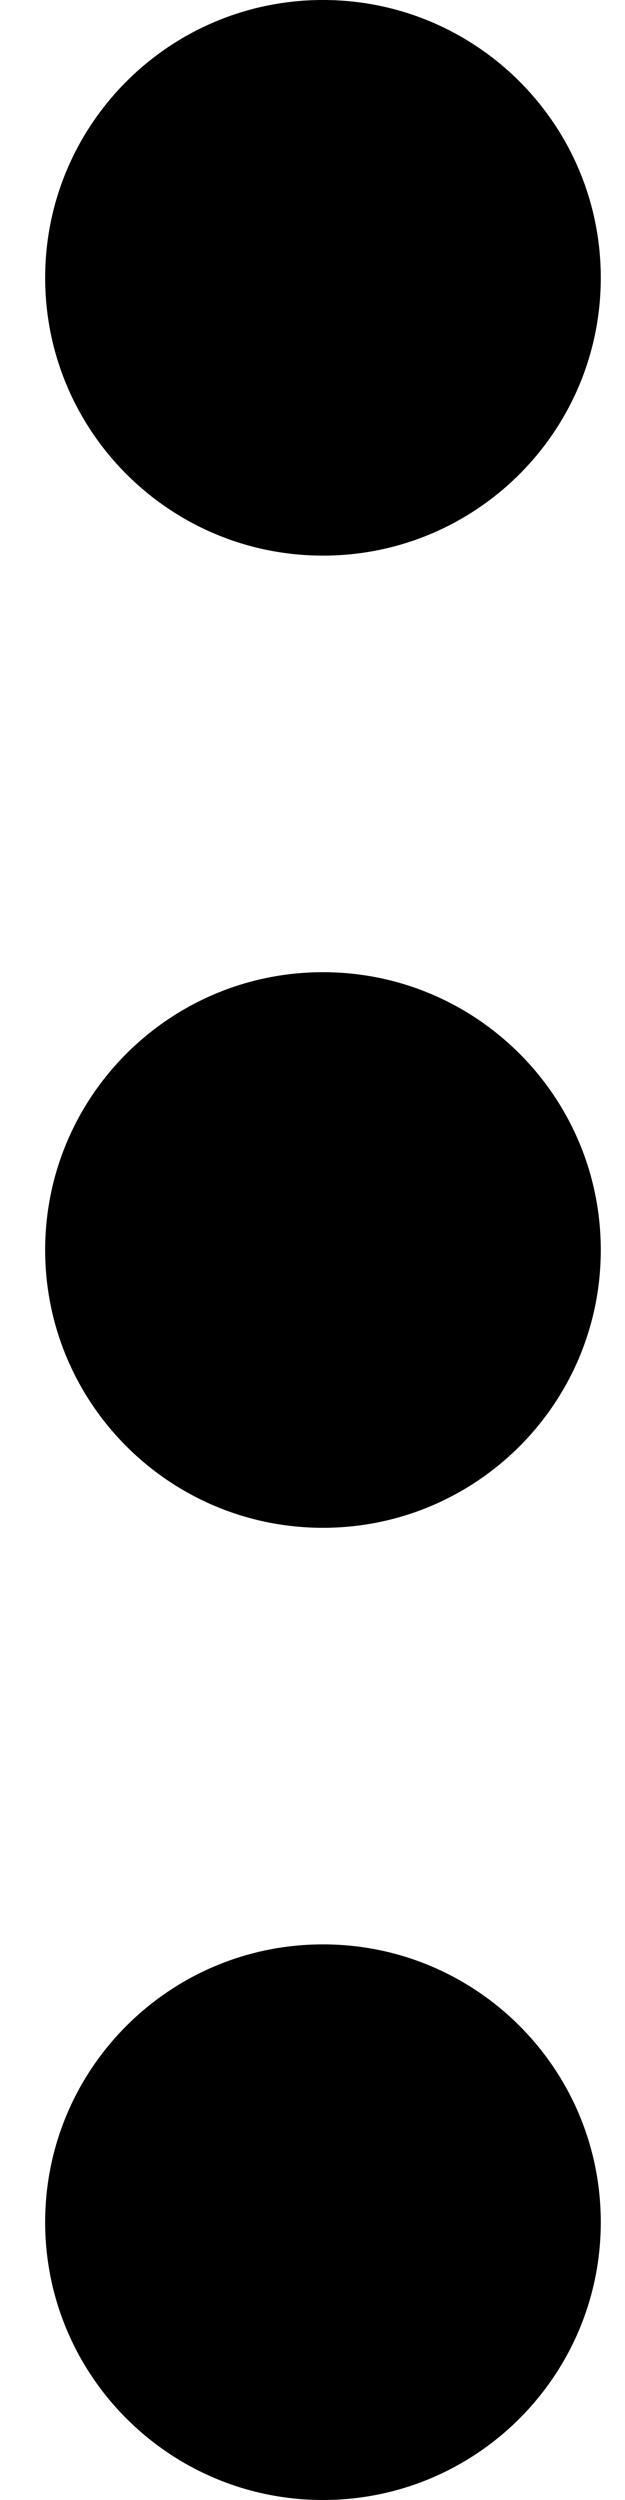
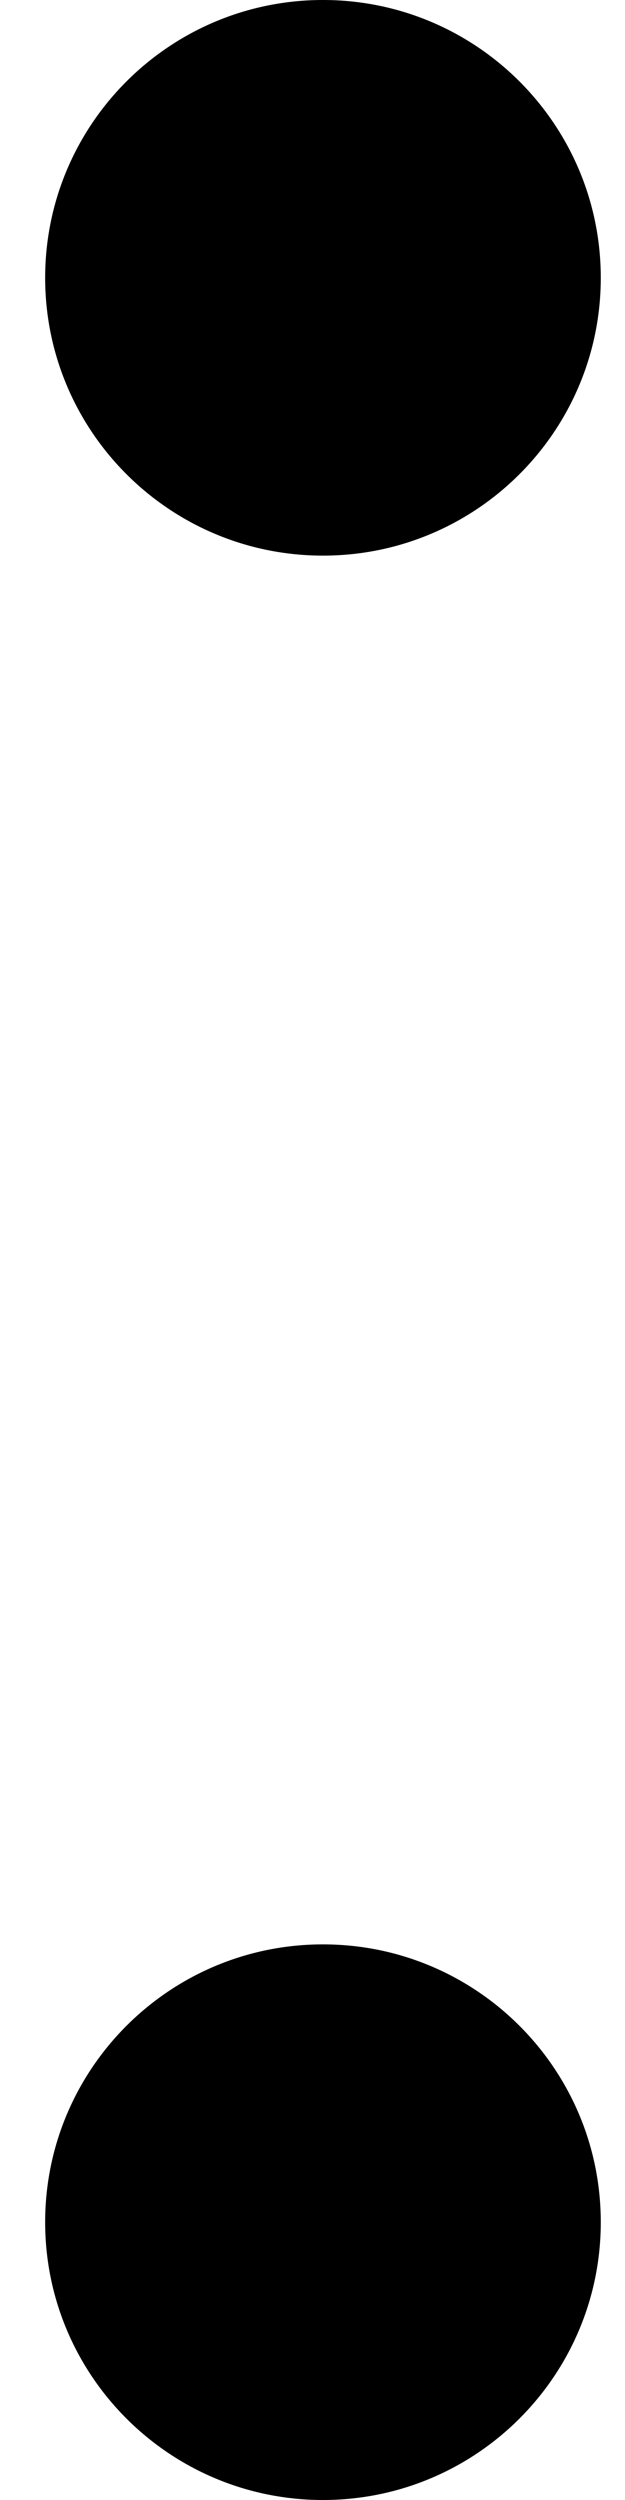
<svg xmlns="http://www.w3.org/2000/svg" width="4" height="16" viewBox="0 0 4 16" fill="none">
-   <path d="M2.067 12.444C3.049 12.444 3.845 13.24 3.845 14.222C3.845 15.204 3.049 16 2.067 16C1.085 16 0.289 15.204 0.289 14.222C0.289 13.24 1.085 12.444 2.067 12.444Z" fill="black" />
-   <path d="M2.067 6.222C3.049 6.222 3.845 7.018 3.845 8C3.845 8.982 3.049 9.778 2.067 9.778C1.085 9.778 0.289 8.982 0.289 8C0.289 7.018 1.085 6.222 2.067 6.222Z" fill="black" />
+   <path d="M2.067 12.444C3.049 12.444 3.845 13.24 3.845 14.222C3.845 15.204 3.049 16 2.067 16C1.085 16 0.289 15.204 0.289 14.222C0.289 13.24 1.085 12.444 2.067 12.444" fill="black" />
  <path d="M2.067 0C3.049 0 3.845 0.796 3.845 1.778C3.845 2.76 3.049 3.556 2.067 3.556C1.085 3.556 0.289 2.76 0.289 1.778C0.289 0.796 1.085 0 2.067 0Z" fill="black" />
</svg>